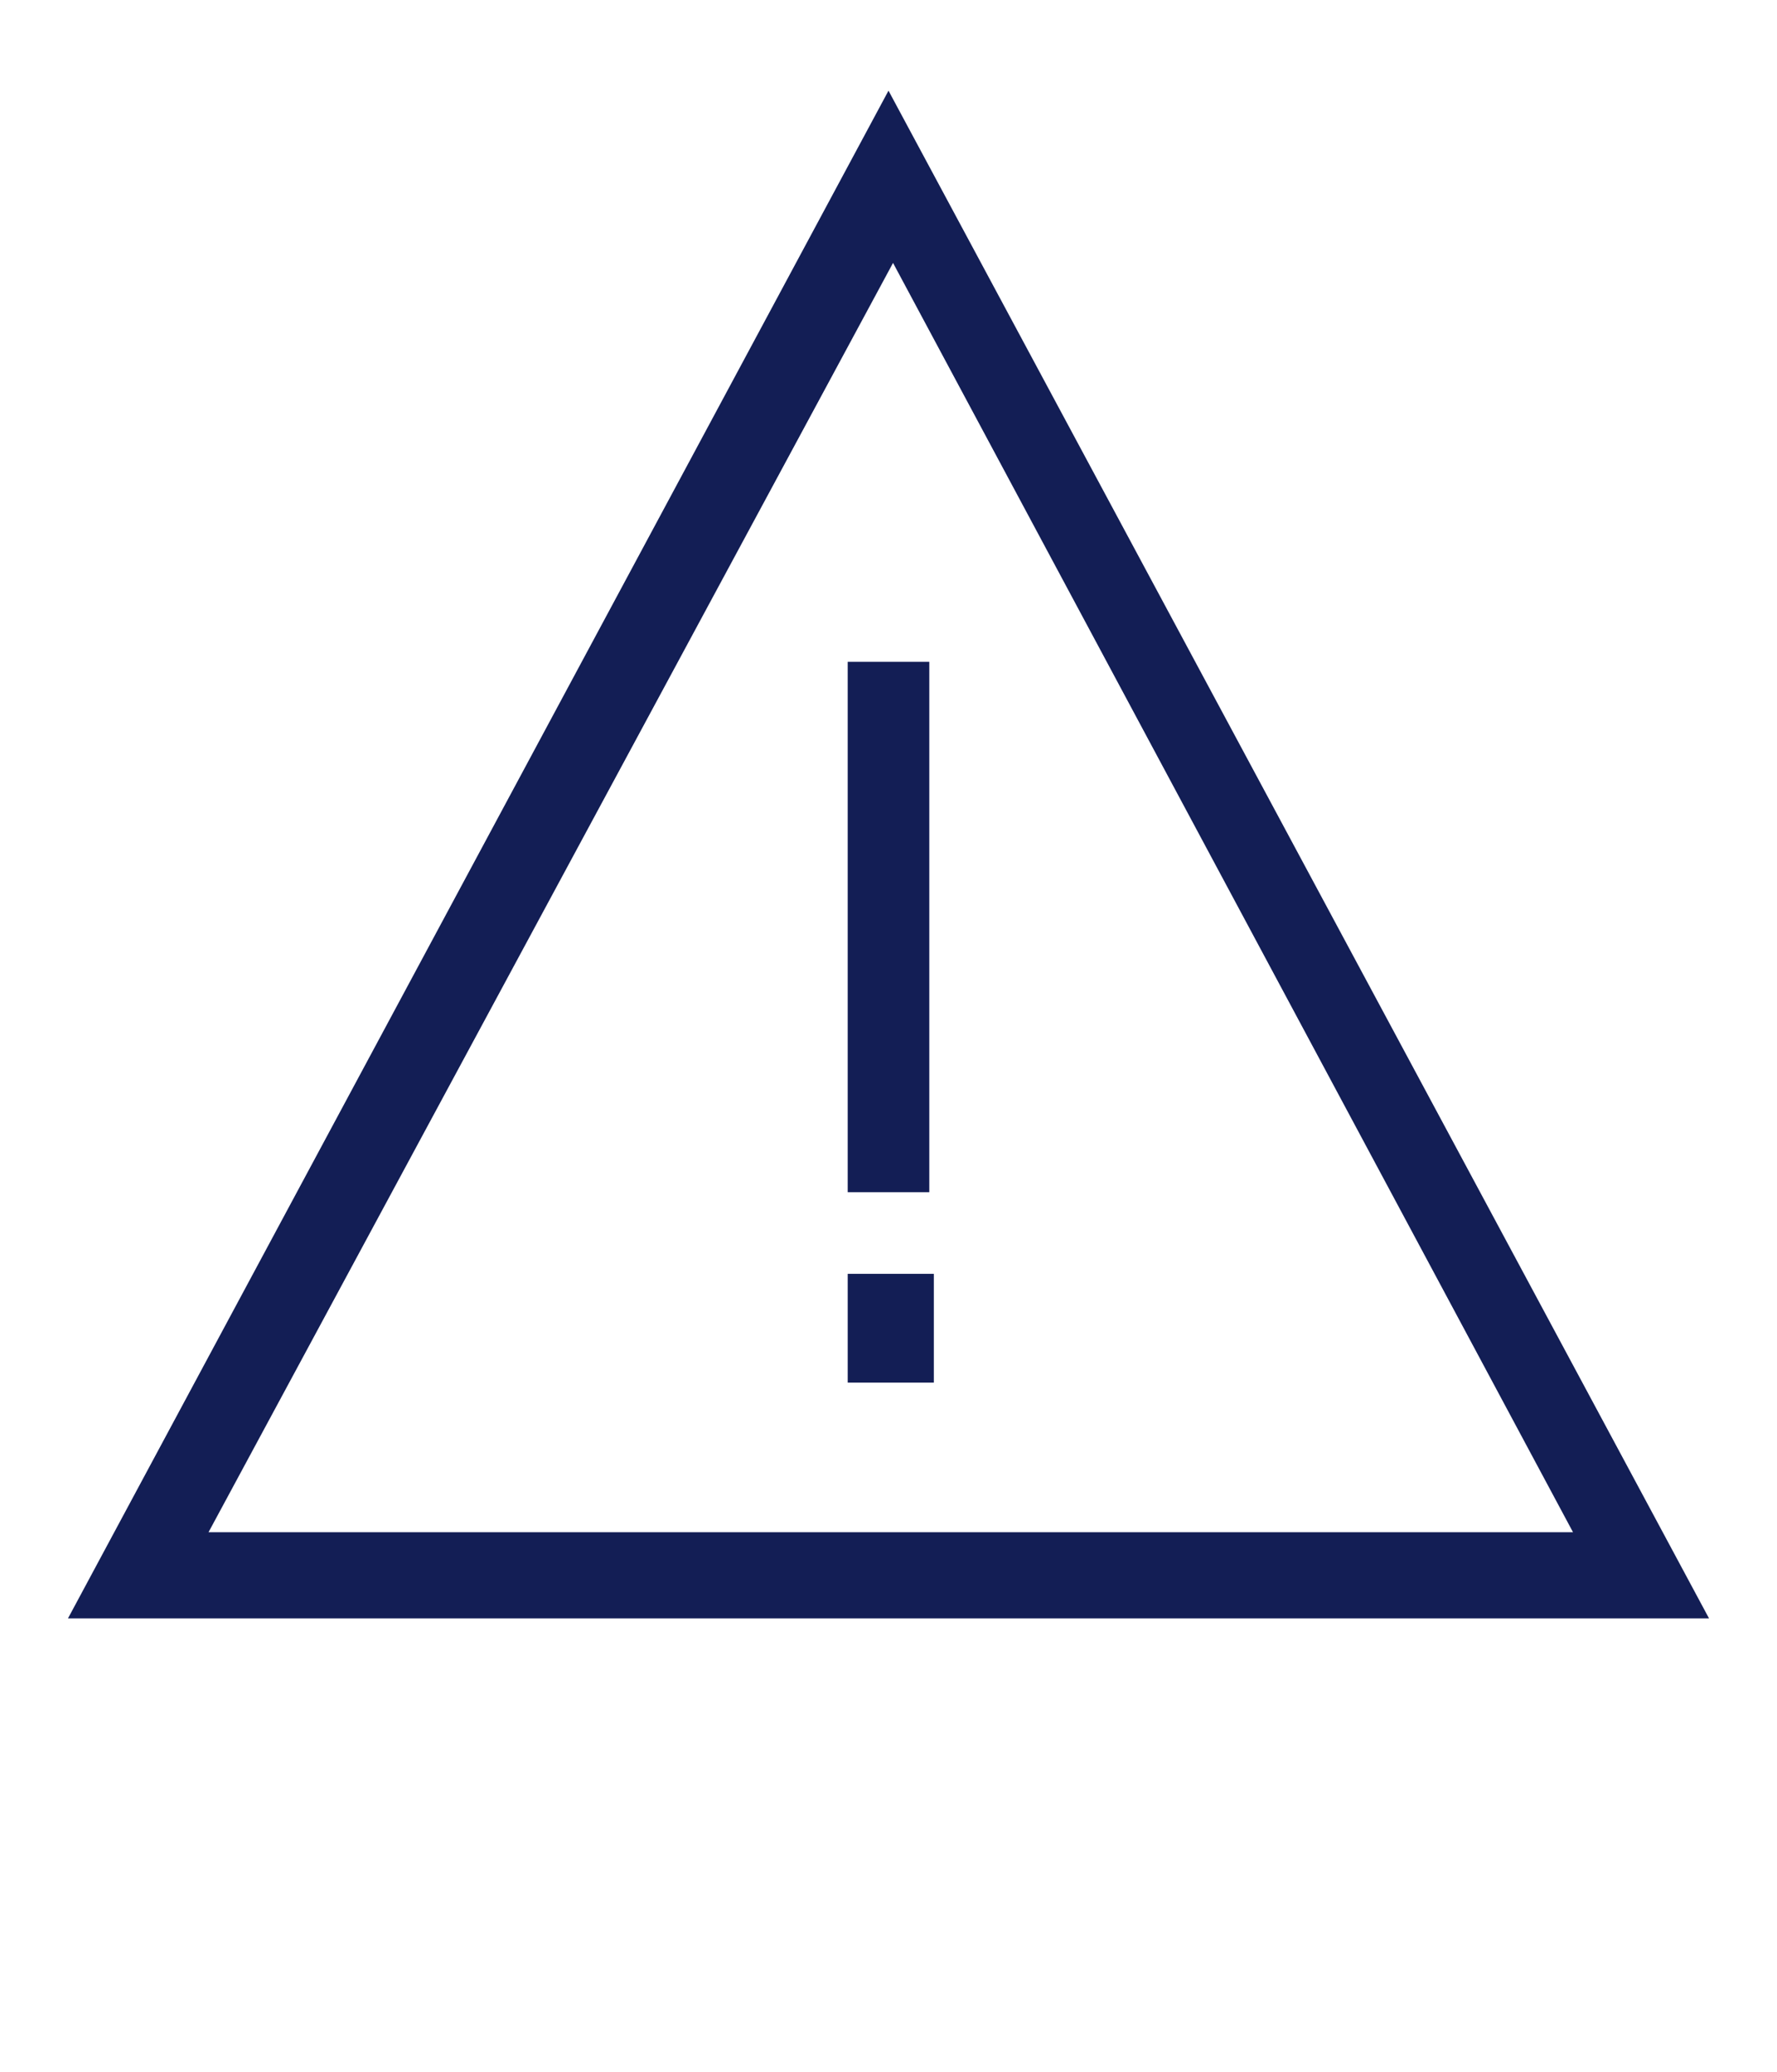
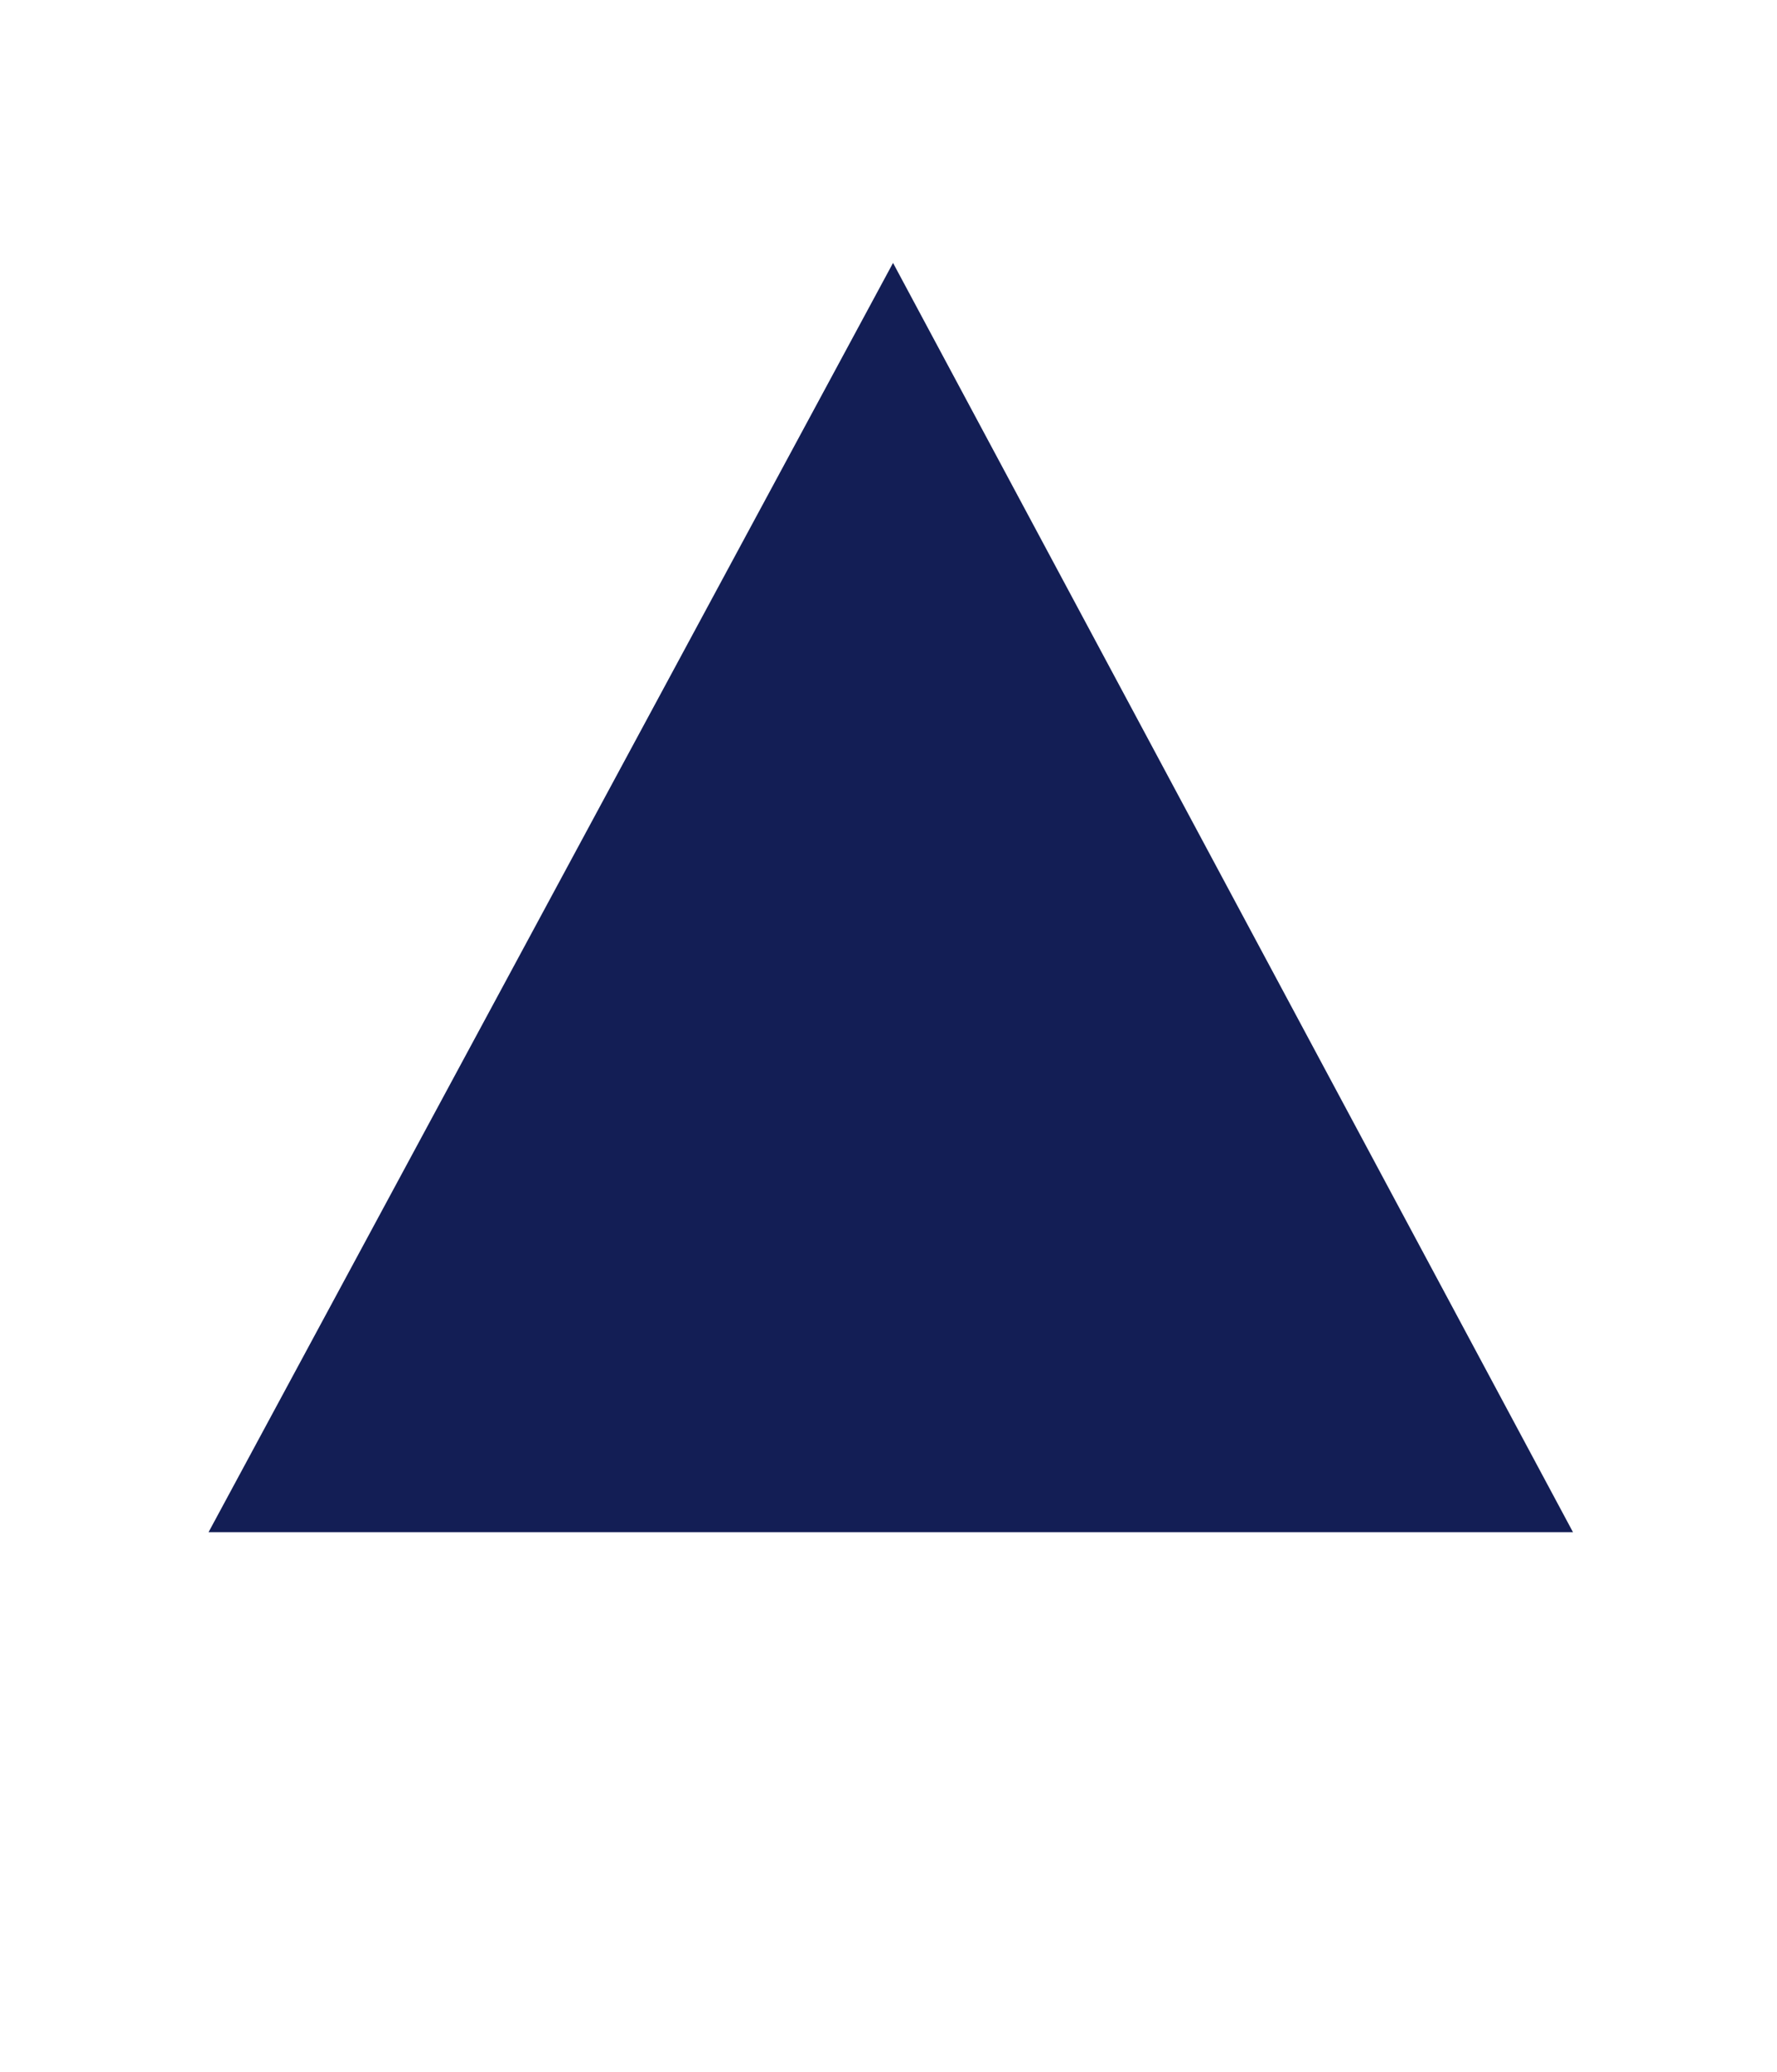
<svg xmlns="http://www.w3.org/2000/svg" version="1.1" id="Layer_1" x="0px" y="0px" viewBox="0 0 39.2 45.7" style="enable-background:new 0 0 39.2 45.7;" xml:space="preserve">
  <style type="text/css">
	.st0{fill:#131E55;}
</style>
  <g>
    <g>
      <g id="Pfad_104_00000103982723107114060470000007284527916845347737_">
-         <path class="st0" d="M20.6,28.1h-1.9v2.4h1.9V28.1z" />
-       </g>
+         </g>
      <g id="Pfad_105_00000158728647637634879300000011067421858791756945_">
        <path class="st0" d="M20.5,14.6h-1.8v11.7h1.8V14.6z" />
      </g>
    </g>
    <g>
-       <path class="st0" d="M37.7,35.7H1.5L19.6,2L37.7,35.7z M4.6,33.8h30.1l-15-28L4.6,33.8z" />
+       <path class="st0" d="M37.7,35.7H1.5L37.7,35.7z M4.6,33.8h30.1l-15-28L4.6,33.8z" />
    </g>
  </g>
</svg>